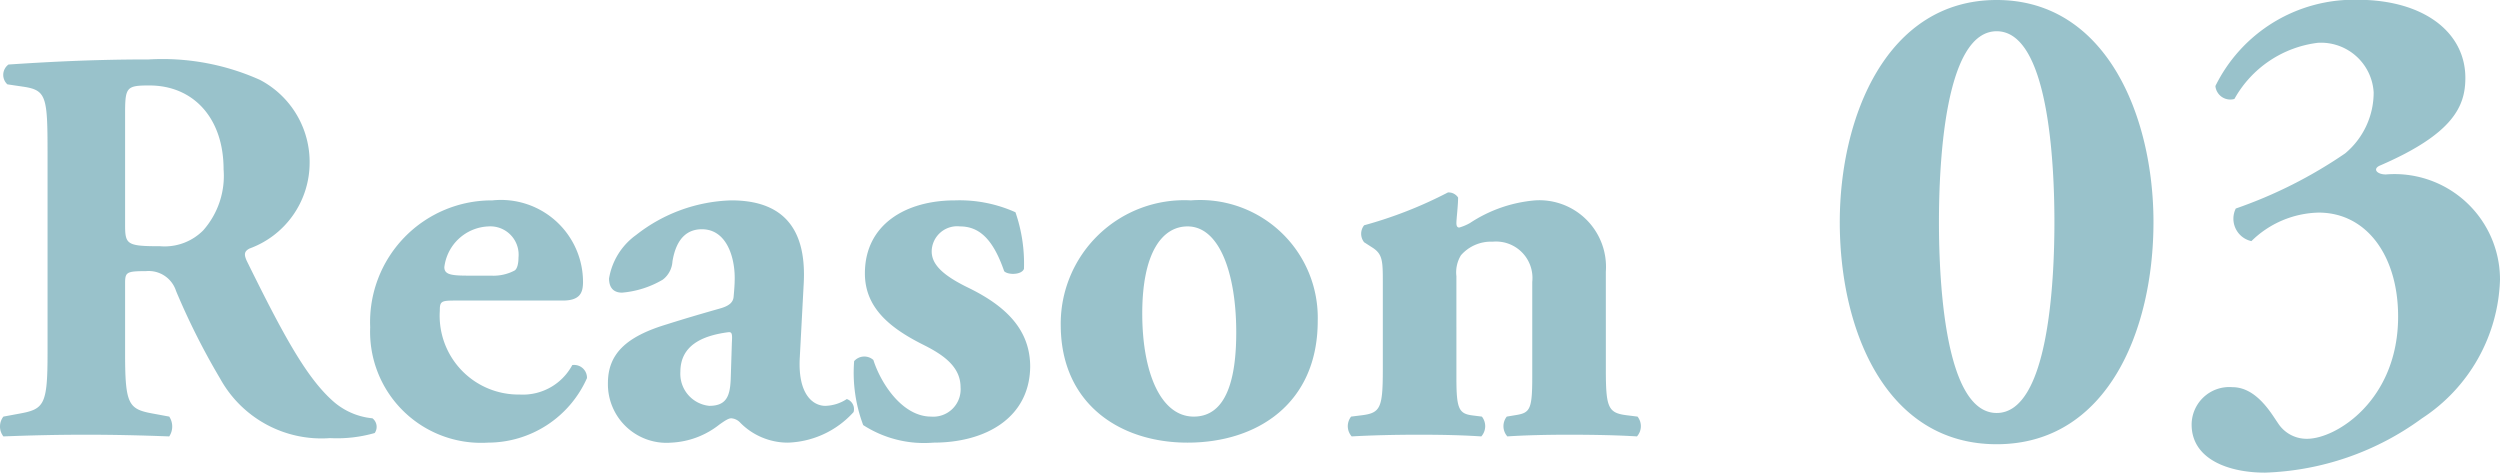
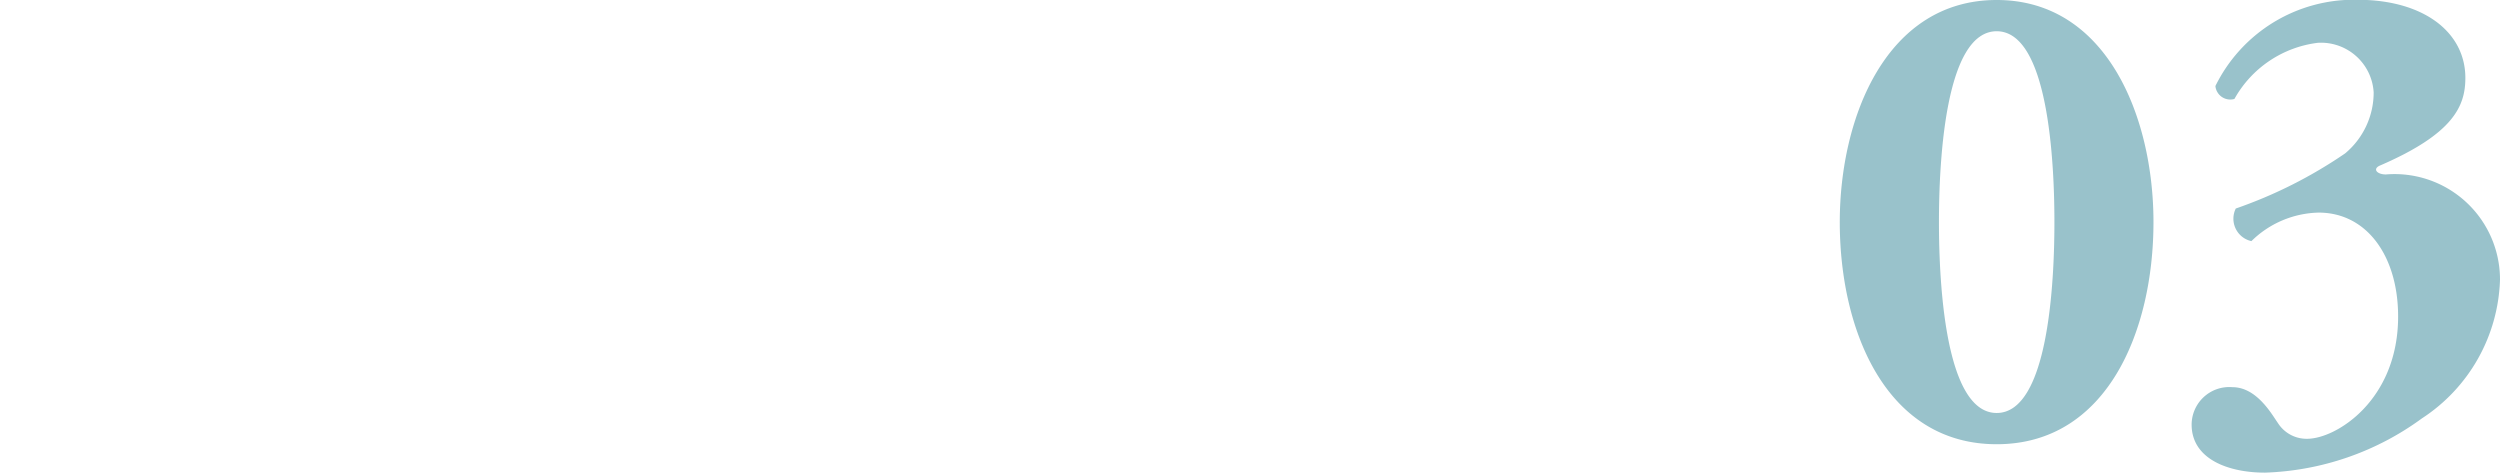
<svg xmlns="http://www.w3.org/2000/svg" width="88.334" height="16.704" viewBox="0 0 88.334 16.704">
  <g id="handveinreason03" transform="translate(-877.21 -4340.64)">
-     <path id="パス_1159" data-name="パス 1159" d="M-27.11-2.88c0,1.84-.12,1.98-1.02,2.14l-.54.1a.57.57,0,0,0,0,.7C-27.63.02-26.75,0-25.75,0c.96,0,1.88.02,2.94.06a.636.636,0,0,0,0-.7l-.54-.1c-.9-.16-1.02-.3-1.02-2.14V-5.34c0-.4.04-.44.74-.44a1.015,1.015,0,0,1,1.06.7,24.991,24.991,0,0,0,1.56,3.1A4.086,4.086,0,0,0-17.13.12a4.818,4.818,0,0,0,1.58-.18.382.382,0,0,0-.08-.52,2.446,2.446,0,0,1-1.34-.56c-.96-.82-1.78-2.32-3.1-5-.1-.22-.1-.34.1-.44a3.226,3.226,0,0,0,2.12-3,3.276,3.276,0,0,0-1.76-2.96,8.419,8.419,0,0,0-3.92-.72c-1.9,0-3.46.08-4.96.18a.455.455,0,0,0-.04.7l.54.08c.84.12.88.34.88,2.34Zm2.74-8.44c0-.96.04-1.02.86-1.02,1.56,0,2.62,1.16,2.62,2.96a2.908,2.908,0,0,1-.72,2.16,1.921,1.921,0,0,1-1.52.56c-1.18,0-1.24-.06-1.24-.76ZM-8.91-4.74c.62,0,.72-.28.72-.66a2.9,2.9,0,0,0-3.2-2.88A4.3,4.3,0,0,0-15.71-3.8,3.924,3.924,0,0,0-11.55.28,3.834,3.834,0,0,0-8.05-2a.452.452,0,0,0-.52-.46,1.979,1.979,0,0,1-1.86,1.04,2.784,2.784,0,0,1-2.82-2.96c0-.32.04-.36.5-.36Zm-3.26-.88c-.64,0-.92-.02-.92-.3a1.635,1.635,0,0,1,1.56-1.44,1,1,0,0,1,1.06,1.1c0,.2-.04.4-.14.46a1.6,1.6,0,0,1-.82.18Zm11.78.24c.1-2.06-.88-2.9-2.56-2.9A5.685,5.685,0,0,0-6.31-7.06a2.364,2.364,0,0,0-.96,1.54c0,.28.12.5.46.5a3.386,3.386,0,0,0,1.44-.46.873.873,0,0,0,.34-.64c.14-.86.56-1.14,1.04-1.14.86,0,1.16.96,1.16,1.72,0,.24-.02.46-.04.68-.02.16-.12.3-.48.4-.56.16-1.12.32-1.88.56-1.46.44-2.08,1.06-2.08,2.08A2.071,2.071,0,0,0-5.07.28a2.954,2.954,0,0,0,1.7-.64c.2-.14.32-.22.42-.22a.478.478,0,0,1,.32.16A2.362,2.362,0,0,0-.95.28,3.264,3.264,0,0,0,1.37-.8a.375.375,0,0,0-.24-.46,1.442,1.442,0,0,1-.76.24c-.4,0-.98-.36-.9-1.72ZM-2.97-2c-.02.62-.14.98-.76.98a1.138,1.138,0,0,1-1.02-1.2c0-.94.78-1.28,1.68-1.4.14-.02.16.04.14.36ZM4.19.28c1.88,0,3.4-.9,3.42-2.68,0-1.3-.84-2.14-2.2-2.8-.9-.44-1.28-.82-1.28-1.28a.9.9,0,0,1,1-.88c.66,0,1.16.42,1.56,1.58.12.14.62.14.7-.08a5.543,5.543,0,0,0-.3-2,4.82,4.82,0,0,0-2.14-.42c-1.72,0-3.18.84-3.18,2.58,0,1.2.86,1.92,2.06,2.52.68.34,1.32.76,1.32,1.5A.966.966,0,0,1,4.11-.64c-1.02,0-1.78-1.18-2.04-2a.479.479,0,0,0-.68.04A5.246,5.246,0,0,0,1.71-.34,3.969,3.969,0,0,0,4.19.28Zm8.98,0c2.46,0,4.6-1.38,4.6-4.3a4.158,4.158,0,0,0-4.48-4.26,4.365,4.365,0,0,0-4.6,4.44C8.71-1.08,10.79.28,13.17.28Zm0-7.64c1.14,0,1.7,1.68,1.72,3.62.02,1.8-.36,3.1-1.5,3.1-1.16,0-1.82-1.54-1.82-3.64C11.57-6.46,12.29-7.36,13.17-7.36Zm6.9,5.04c0,1.4-.08,1.56-.8,1.64l-.32.04a.545.545,0,0,0,.02.7C19.67.02,20.49,0,21.33,0c.96,0,1.6.02,2.22.06a.545.545,0,0,0,.02-.7l-.32-.04c-.5-.06-.58-.24-.58-1.34V-5.6a1.158,1.158,0,0,1,.16-.74,1.406,1.406,0,0,1,1.12-.48,1.286,1.286,0,0,1,1.4,1.42v3.38c0,1.1-.08,1.24-.54,1.32l-.36.06a.545.545,0,0,0,.02.7C25.05.02,25.83,0,26.63,0c.96,0,1.8.02,2.42.06a.545.545,0,0,0,.02-.7l-.32-.04c-.72-.08-.8-.24-.8-1.64V-5.76a2.354,2.354,0,0,0-2.5-2.52,4.916,4.916,0,0,0-2.3.8,1.74,1.74,0,0,1-.38.16c-.06,0-.1-.04-.1-.16,0-.14.06-.62.06-.9a.4.4,0,0,0-.36-.18A14.978,14.978,0,0,1,19.41-7.4a.481.481,0,0,0,0,.6l.28.18c.38.24.38.48.38,1.28Z" transform="translate(906 4356)" fill="#00677e" opacity="0.4" />
    <path id="パス_1158" data-name="パス 1158" d="M-6.24-15.36c-3.888,0-5.544,4.128-5.544,7.848,0,3.864,1.656,7.848,5.544,7.848S-.7-3.648-.7-7.512C-.7-11.232-2.352-15.36-6.24-15.36ZM-8.28-7.512c0-2.136.216-6.744,2.04-6.744S-4.2-9.648-4.2-7.512-4.416-.768-6.24-.768-8.28-5.376-8.28-7.512ZM5.112-13.848A1.865,1.865,0,0,1,7.08-12.1a2.8,2.8,0,0,1-1.008,2.16A16.215,16.215,0,0,1,2.208-7.992.812.812,0,0,0,2.76-6.84,3.492,3.492,0,0,1,5.136-7.848c1.7,0,2.808,1.536,2.808,3.672,0,2.952-2.184,4.32-3.216,4.32A1.2,1.2,0,0,1,3.7-.408C3.48-.72,2.952-1.68,2.088-1.68A1.332,1.332,0,0,0,.648-.36c0,1.224,1.3,1.7,2.592,1.7A9.925,9.925,0,0,0,8.784-.576a6.068,6.068,0,0,0,2.76-4.9,3.726,3.726,0,0,0-4.032-3.72c-.312,0-.48-.192-.216-.312,2.616-1.128,3.024-2.112,3.024-3.1,0-1.608-1.464-2.76-3.816-2.76a5.455,5.455,0,0,0-5.016,3.048.528.528,0,0,0,.672.456A3.923,3.923,0,0,1,5.112-13.848Z" transform="translate(954 4356)" fill="#00677e" opacity="0.4" />
  </g>
</svg>